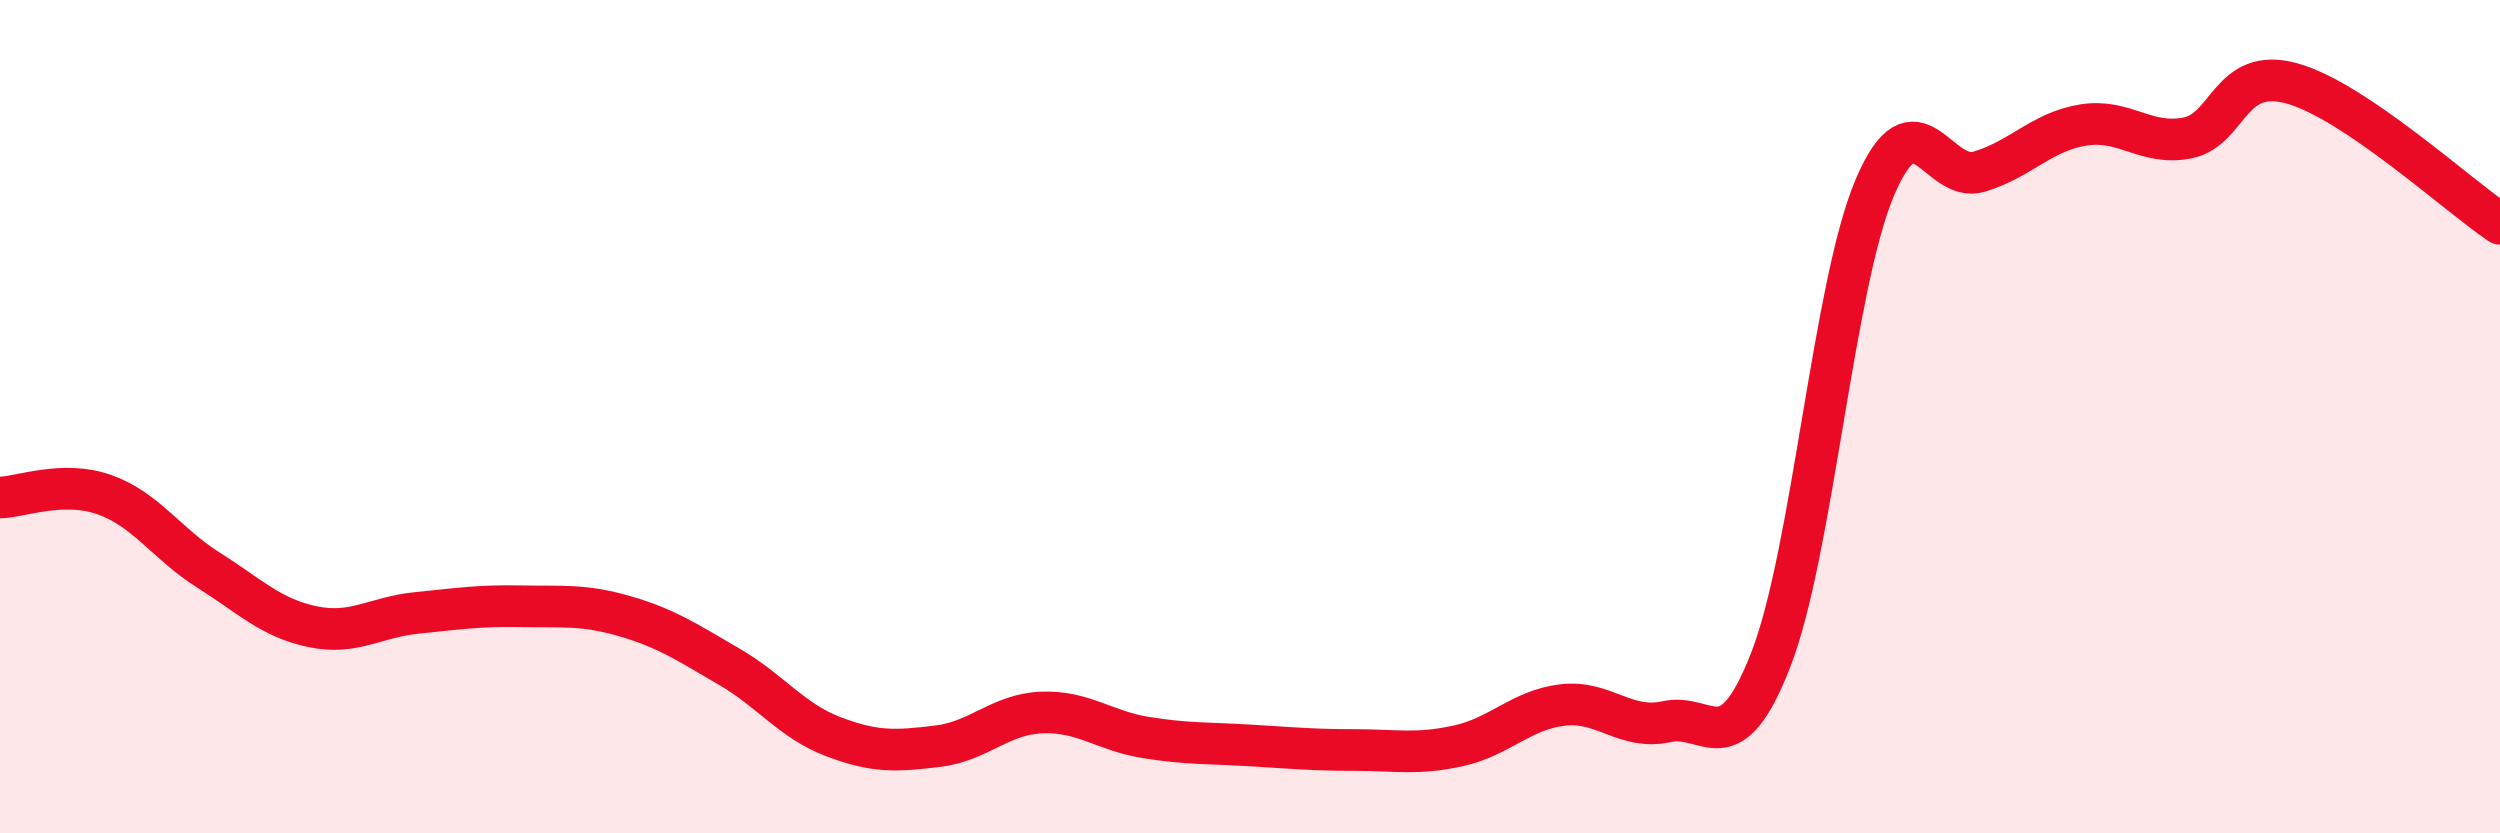
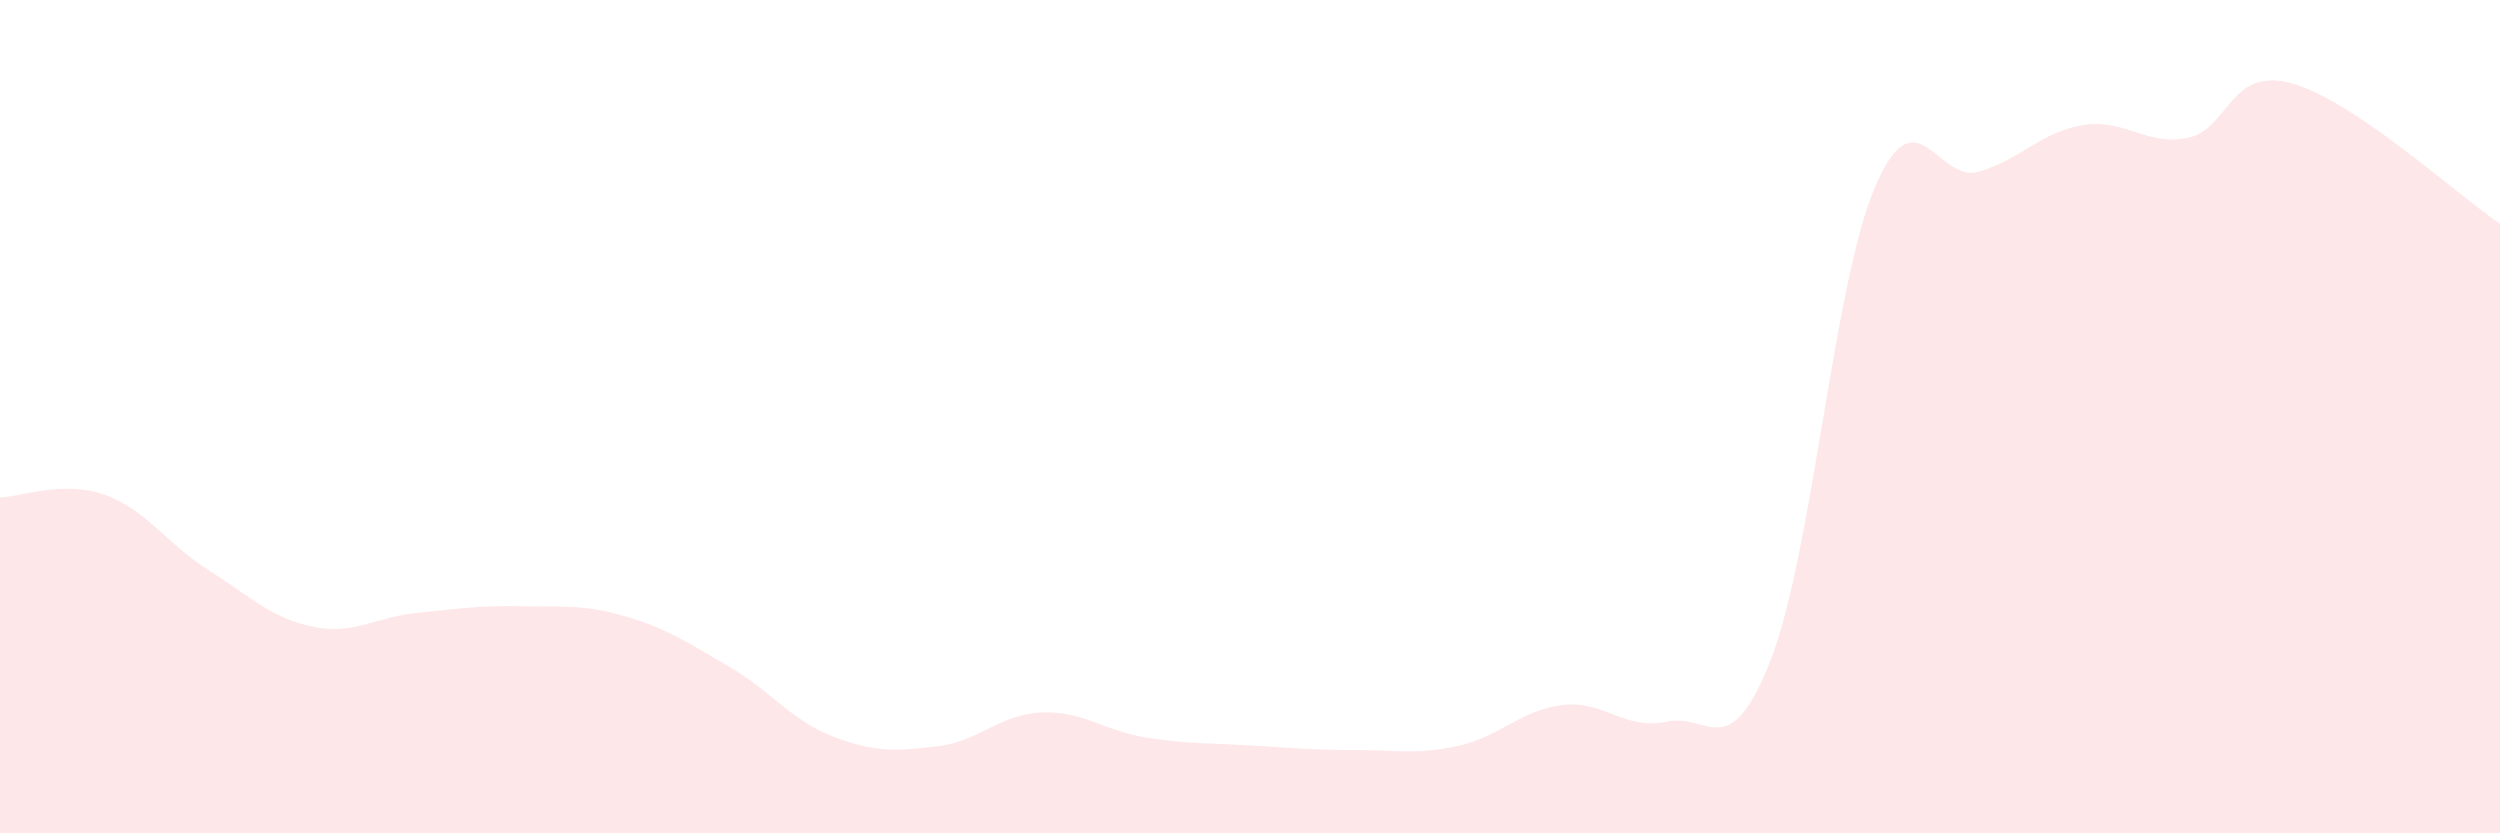
<svg xmlns="http://www.w3.org/2000/svg" width="60" height="20" viewBox="0 0 60 20">
  <path d="M 0,11.94 C 0.5,11.93 1.5,11.52 2.5,11.87 C 3.5,12.22 4,13.05 5,13.68 C 6,14.31 6.5,14.83 7.5,15.04 C 8.5,15.25 9,14.81 10,14.71 C 11,14.61 11.5,14.53 12.5,14.55 C 13.5,14.57 14,14.5 15,14.79 C 16,15.08 16.5,15.42 17.5,16 C 18.5,16.58 19,17.3 20,17.68 C 21,18.06 21.5,18.03 22.5,17.91 C 23.5,17.79 24,17.14 25,17.1 C 26,17.06 26.5,17.54 27.5,17.7 C 28.5,17.86 29,17.83 30,17.89 C 31,17.95 31.5,18 32.5,18 C 33.5,18 34,18.12 35,17.9 C 36,17.68 36.5,17.04 37.5,16.92 C 38.5,16.8 39,17.54 40,17.32 C 41,17.1 41.5,18.4 42.5,15.83 C 43.5,13.26 44,6.83 45,4.49 C 46,2.15 46.5,4.42 47.5,4.12 C 48.5,3.82 49,3.16 50,3 C 51,2.84 51.5,3.51 52.5,3.31 C 53.5,3.11 53.5,1.59 55,2 C 56.5,2.41 59,4.7 60,5.37L60 20L0 20Z" fill="#EB0A25" opacity="0.1" stroke-linecap="round" stroke-linejoin="round" />
-   <path d="M 0,11.94 C 0.5,11.93 1.5,11.52 2.5,11.87 C 3.5,12.22 4,13.05 5,13.68 C 6,14.31 6.5,14.83 7.5,15.04 C 8.5,15.25 9,14.81 10,14.71 C 11,14.61 11.5,14.53 12.5,14.55 C 13.5,14.57 14,14.5 15,14.79 C 16,15.08 16.5,15.42 17.5,16 C 18.5,16.58 19,17.3 20,17.68 C 21,18.06 21.5,18.03 22.5,17.91 C 23.5,17.79 24,17.14 25,17.1 C 26,17.06 26.5,17.54 27.5,17.7 C 28.5,17.86 29,17.83 30,17.89 C 31,17.95 31.5,18 32.5,18 C 33.5,18 34,18.12 35,17.9 C 36,17.68 36.5,17.04 37.5,16.92 C 38.5,16.8 39,17.54 40,17.32 C 41,17.1 41.5,18.4 42.5,15.83 C 43.5,13.26 44,6.83 45,4.49 C 46,2.15 46.5,4.42 47.5,4.12 C 48.5,3.82 49,3.16 50,3 C 51,2.84 51.5,3.51 52.5,3.31 C 53.5,3.11 53.5,1.59 55,2 C 56.5,2.41 59,4.7 60,5.37" stroke="#EB0A25" stroke-width="1" fill="none" stroke-linecap="round" stroke-linejoin="round" />
</svg>